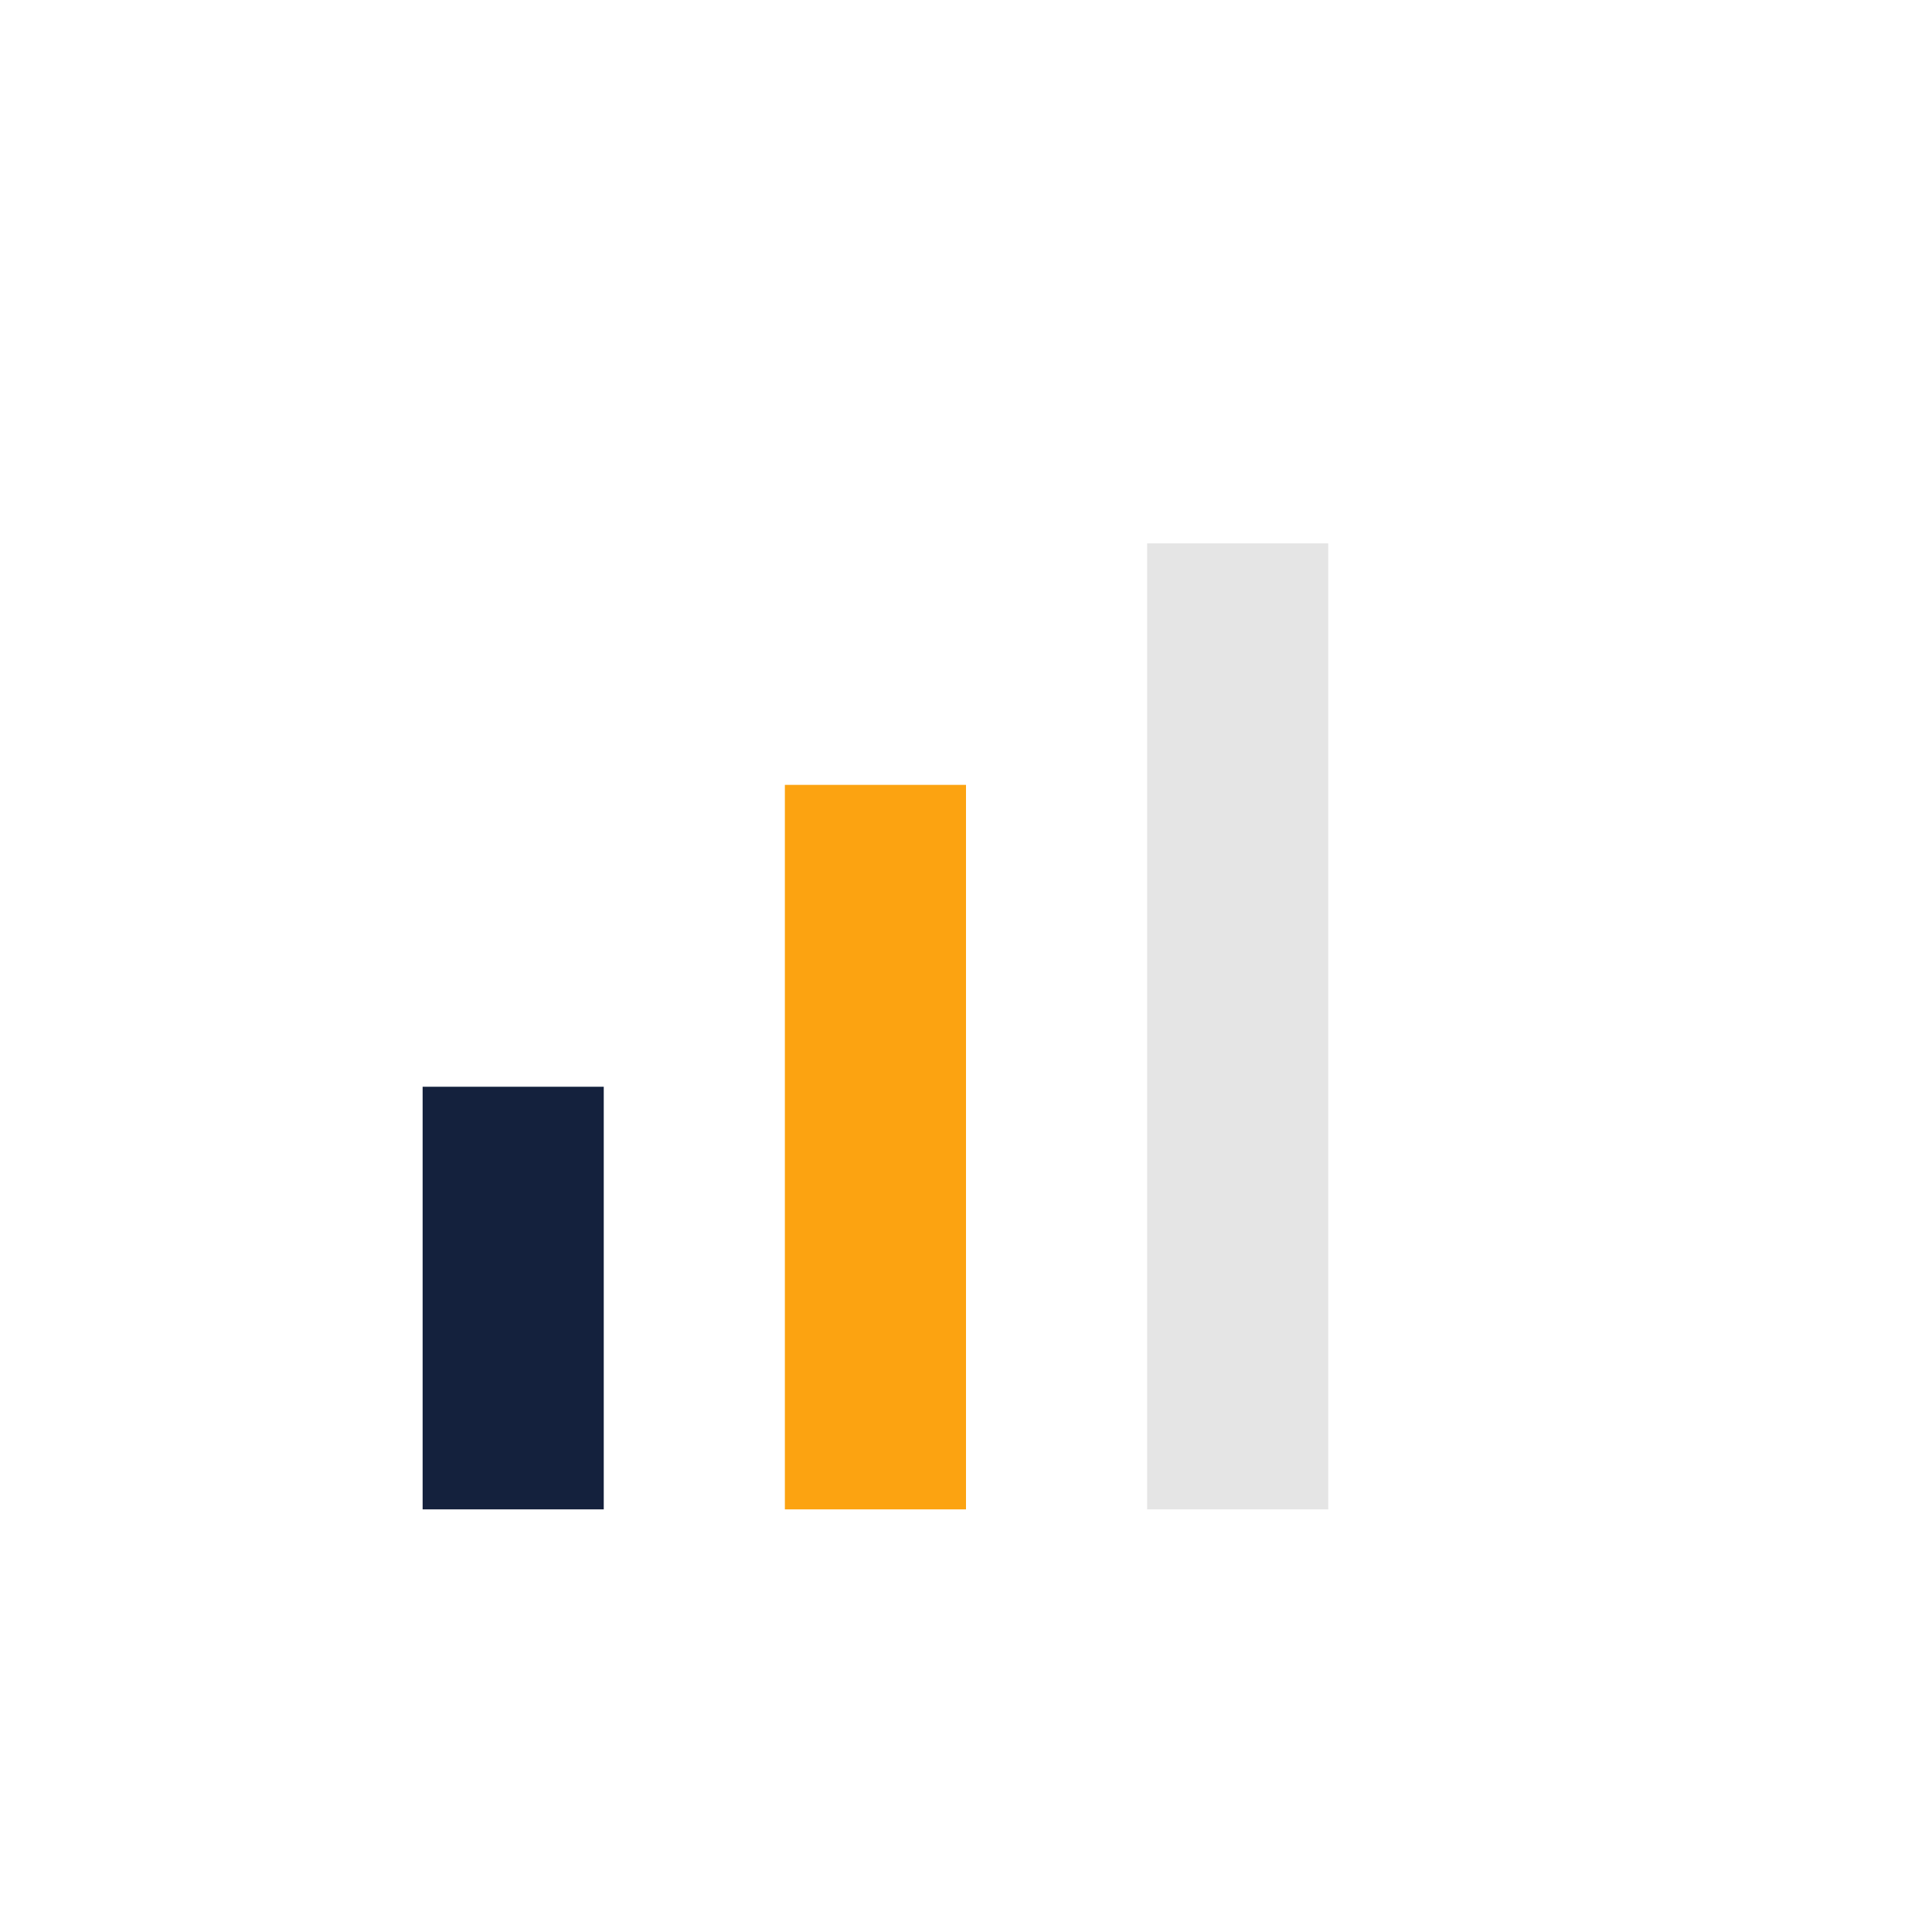
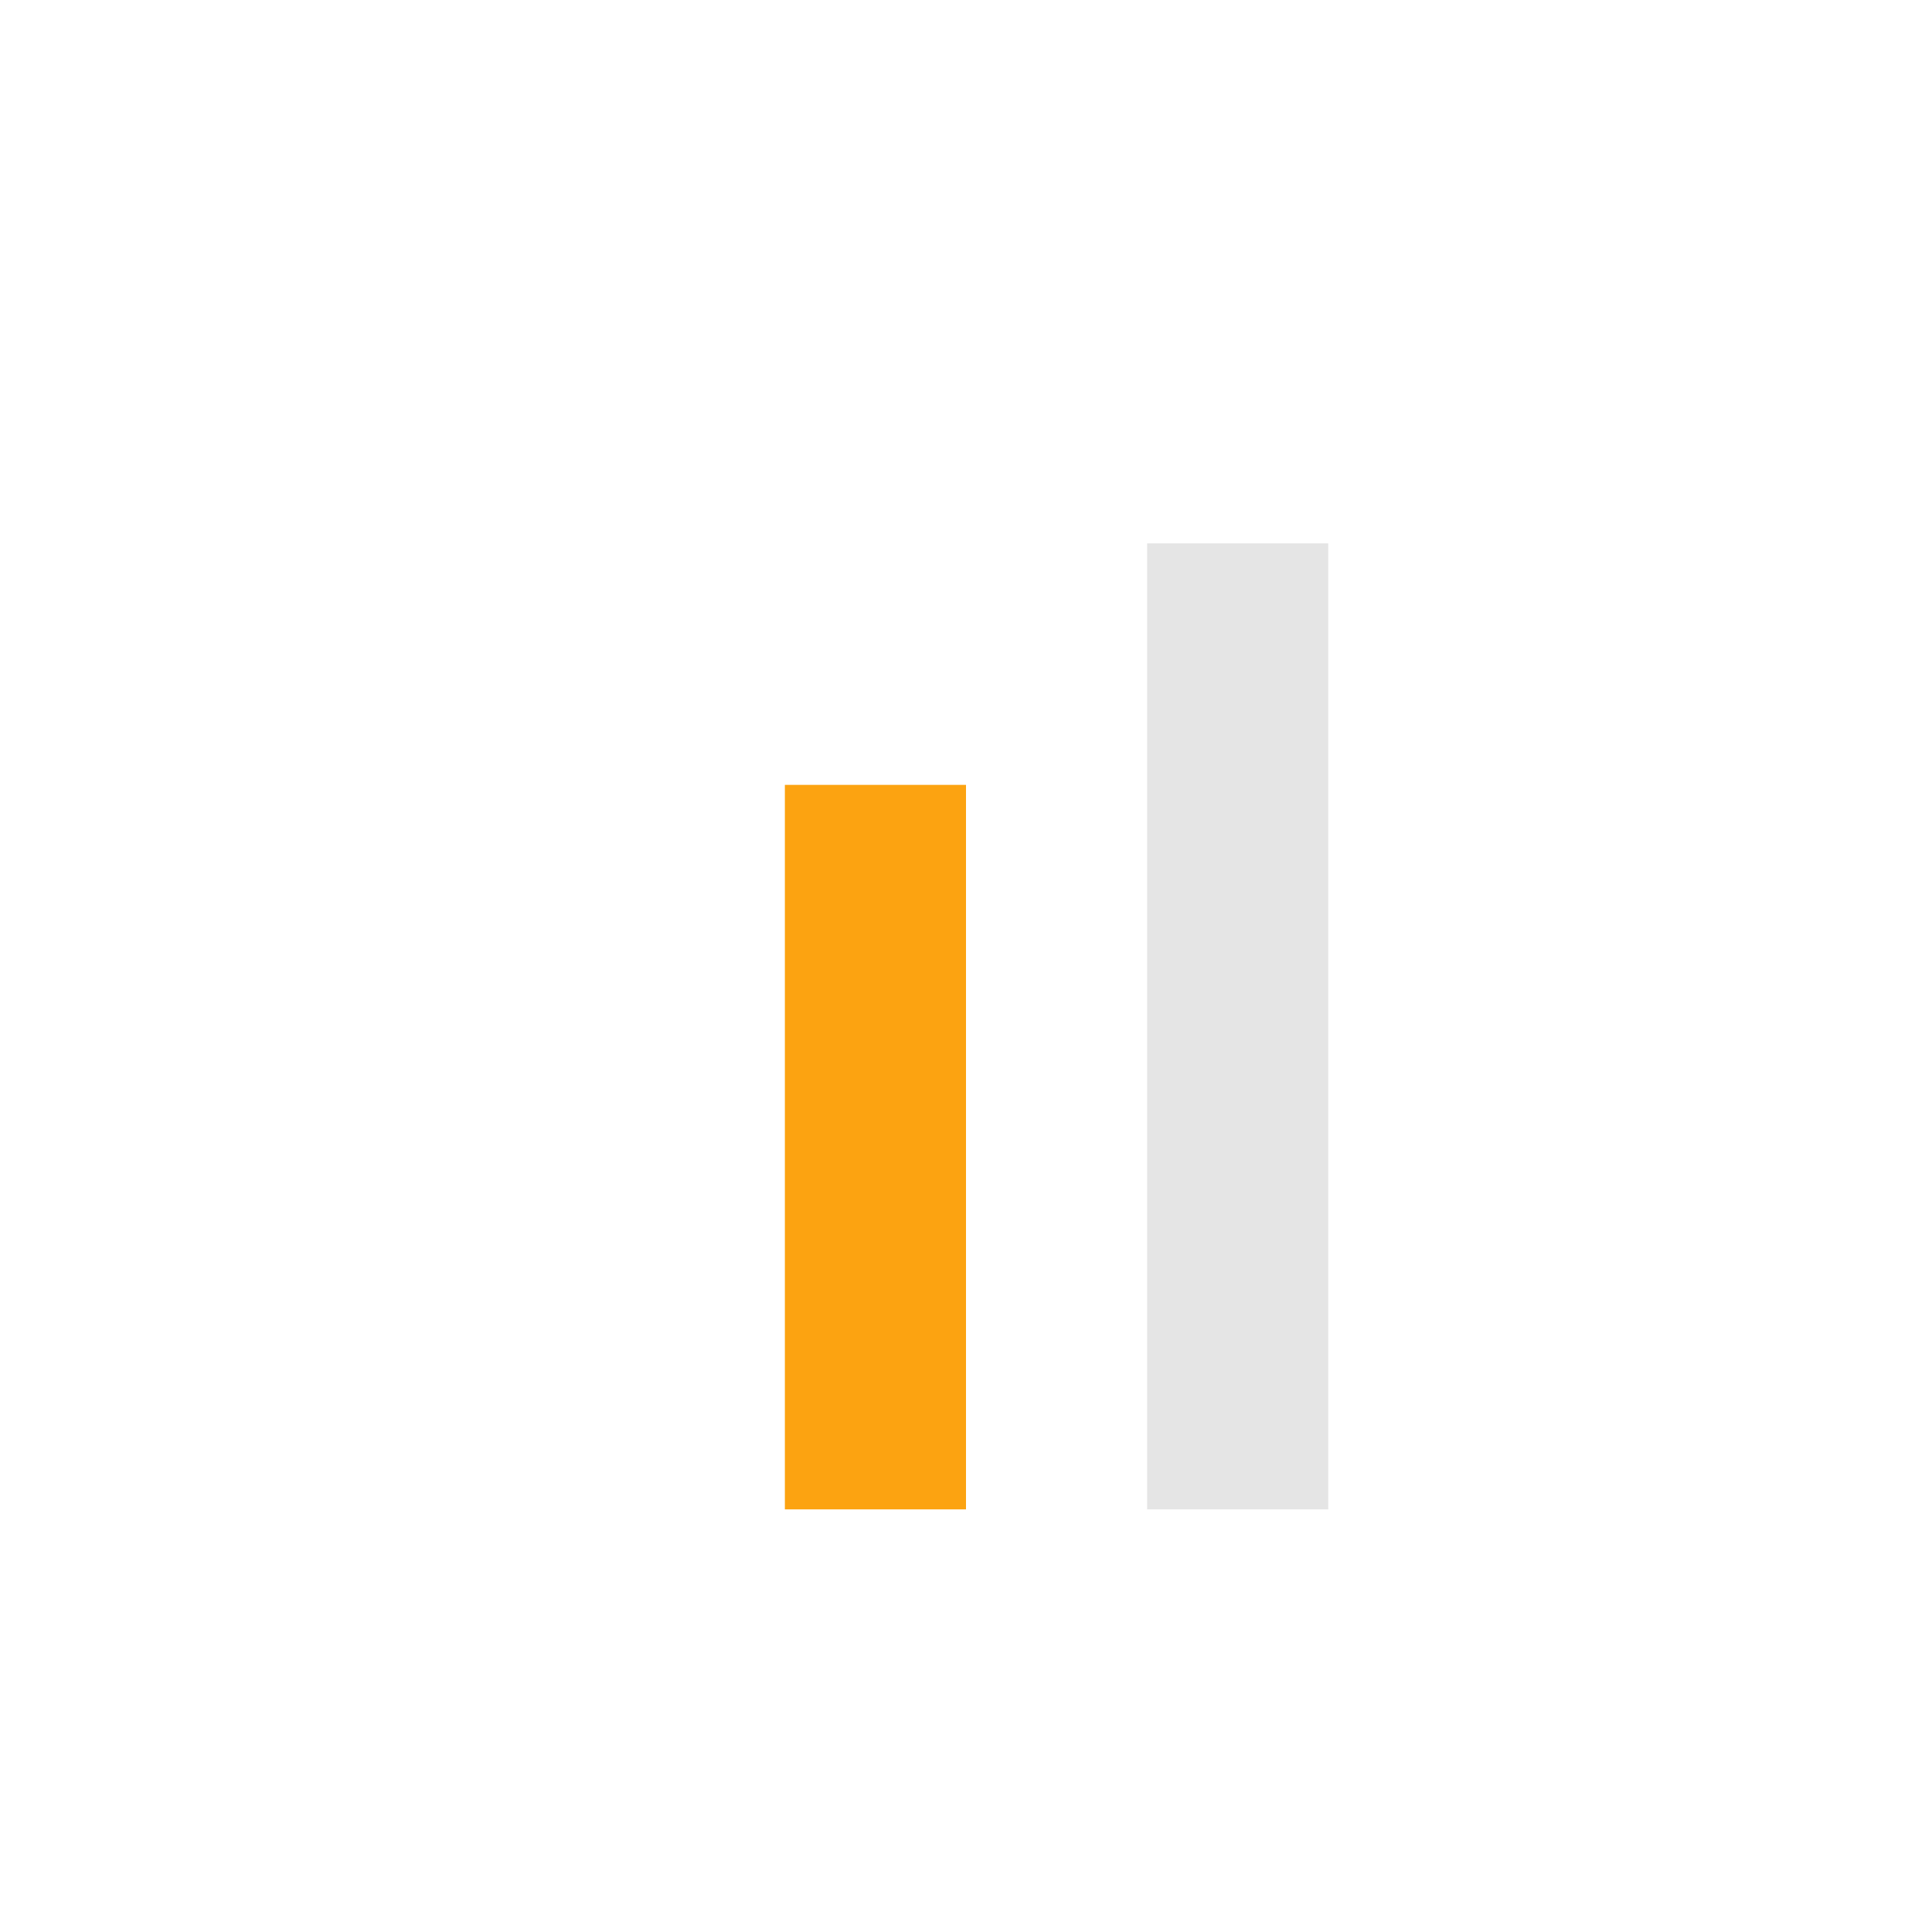
<svg xmlns="http://www.w3.org/2000/svg" width="32" height="32" viewBox="0 0 32 32">
-   <rect x="7" y="18" width="3" height="7" fill="#14213D" />
  <rect x="13" y="13" width="3" height="12" fill="#FCA311" />
  <rect x="19" y="9" width="3" height="16" fill="#E5E5E5" />
</svg>